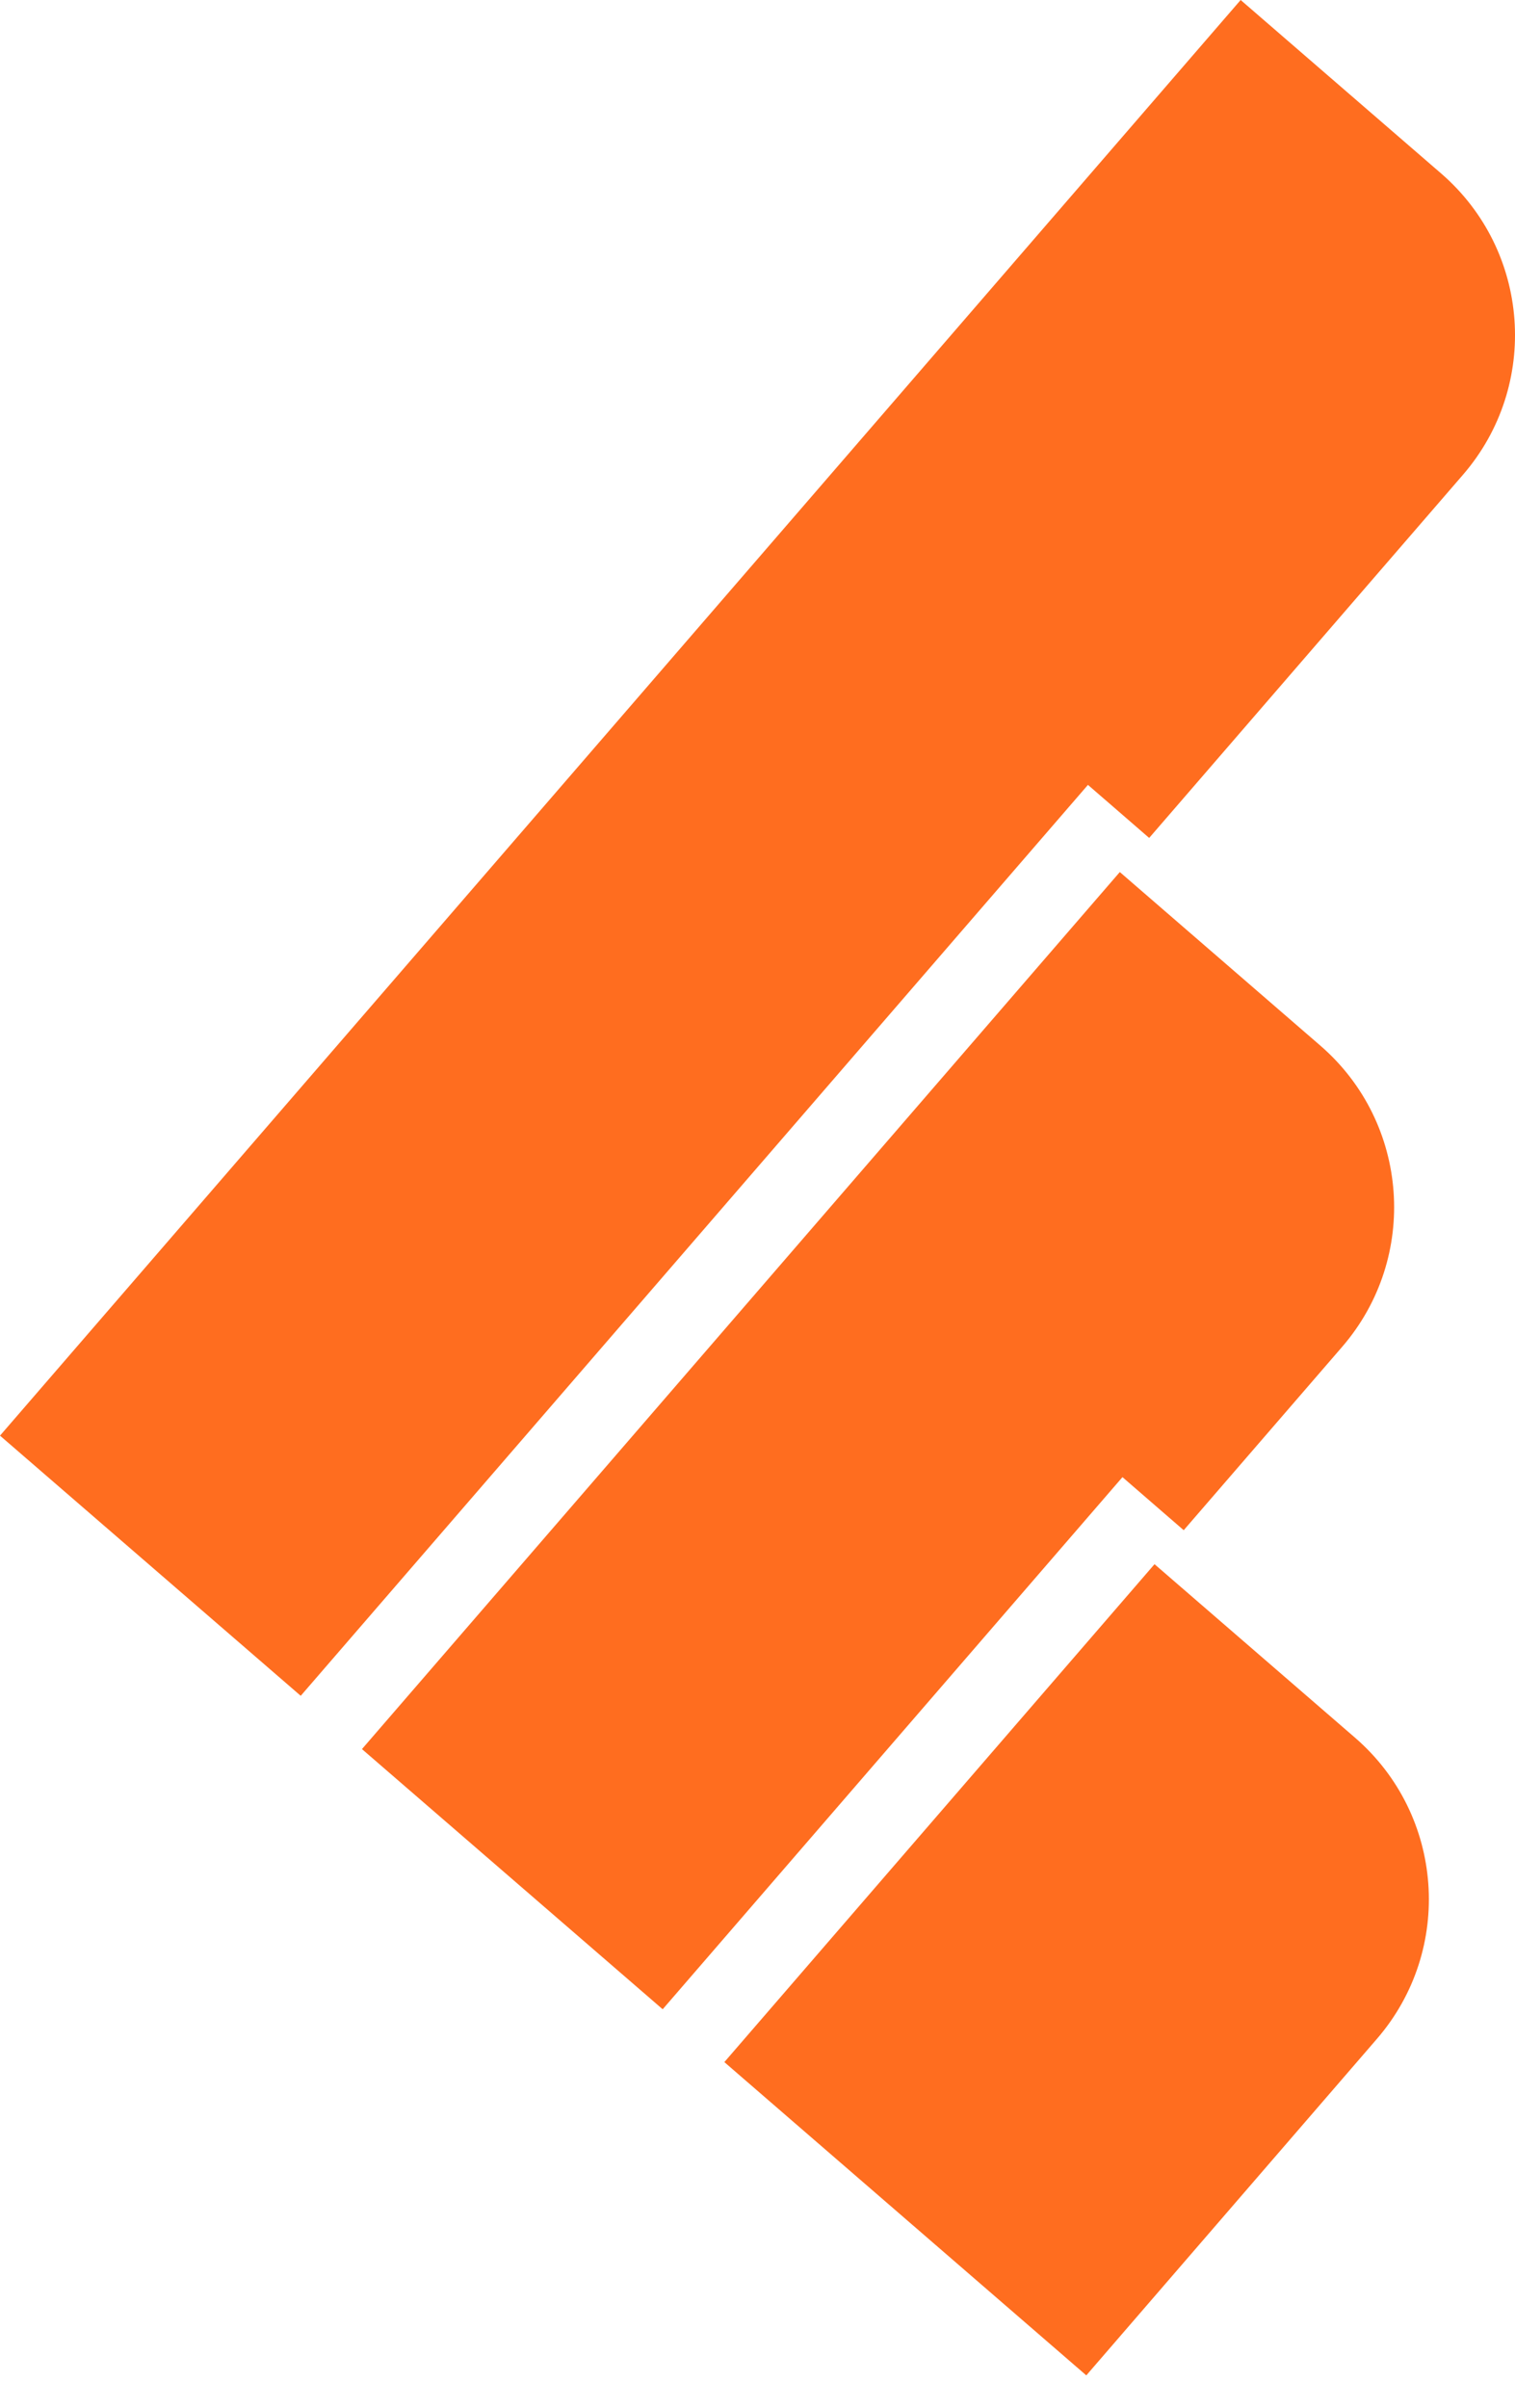
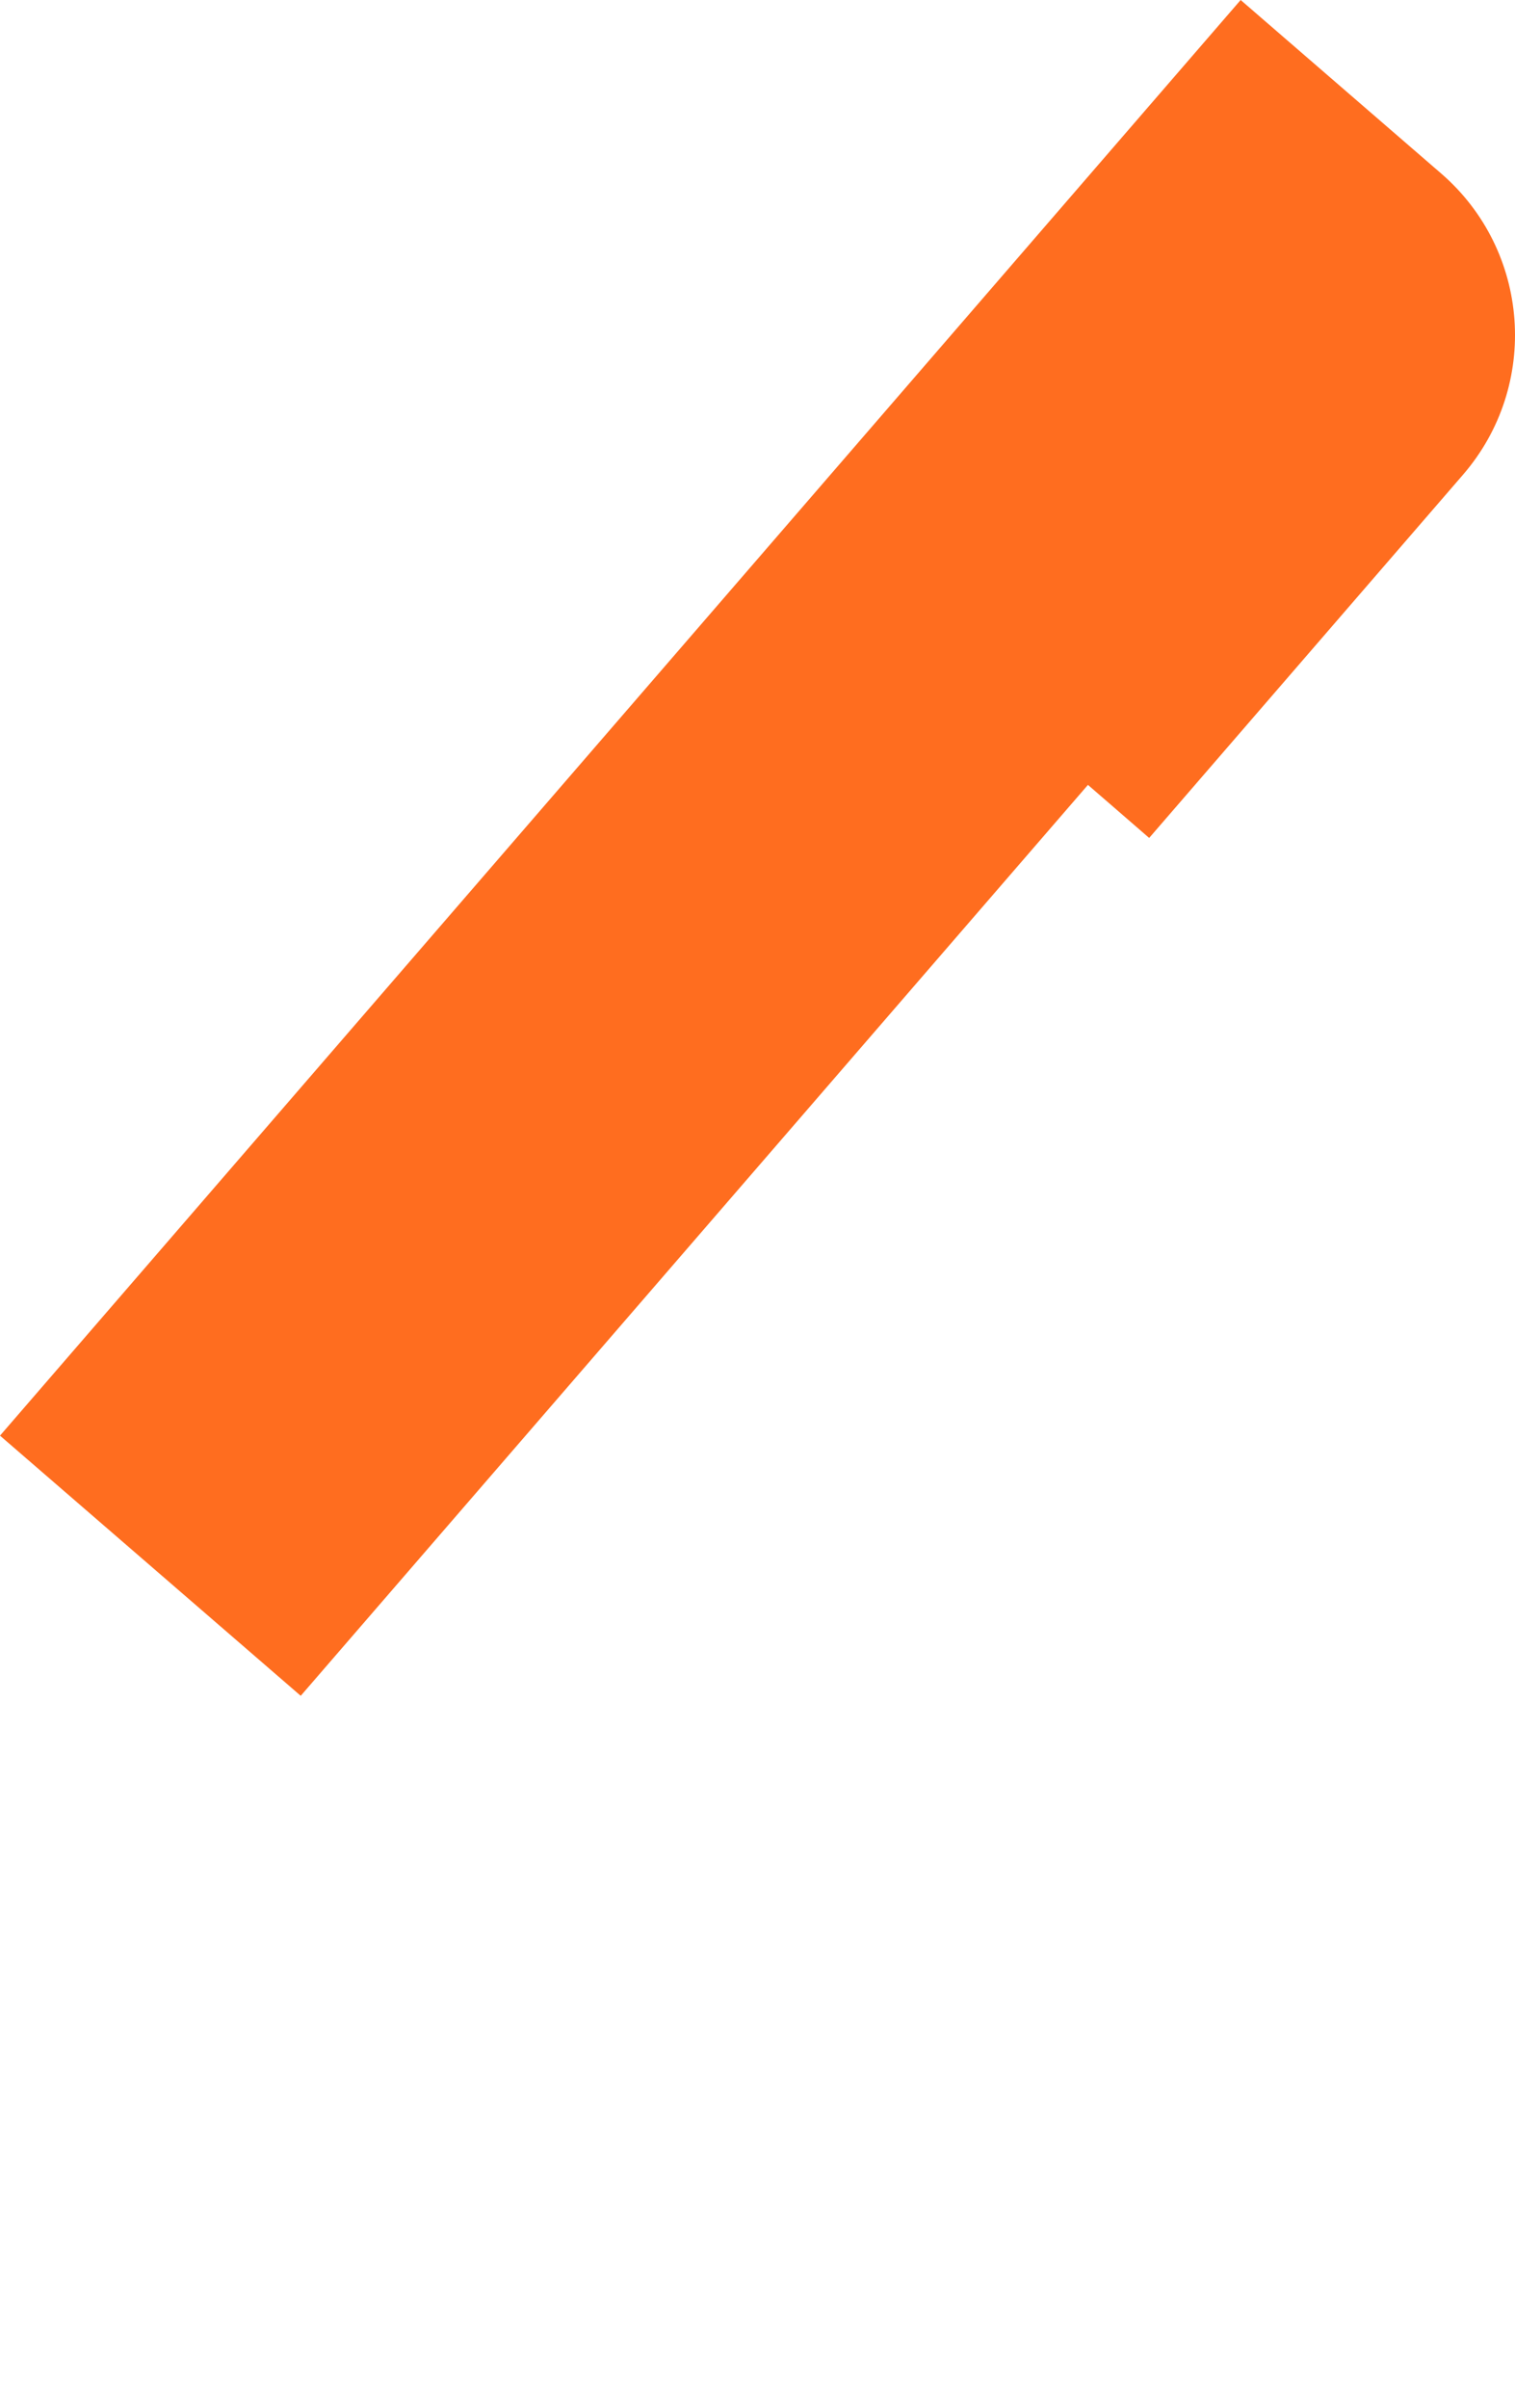
<svg xmlns="http://www.w3.org/2000/svg" width="34" height="54" viewBox="0 0 34 54" fill="none">
  <path d="M24.416 17.603L25.79 18.793L32.834 10.646C34.564 8.644 34.343 5.623 32.345 3.893L27.843 0L0 32.198L6.749 38.033L24.416 17.603Z" fill="#FF6D1F" />
-   <path d="M24.379 53.274L30.901 45.727C32.631 43.725 32.41 40.704 30.412 38.974L25.91 35.081L16.256 46.248L24.379 53.274Z" fill="#FF6D1F" />
-   <path d="M25.191 33.129L26.565 34.319L30.122 30.205C31.851 28.203 31.63 25.181 29.633 23.452L25.131 19.558L8.123 39.228L14.872 45.063L25.186 33.134L25.191 33.129Z" fill="#FF6D1F" />
</svg>